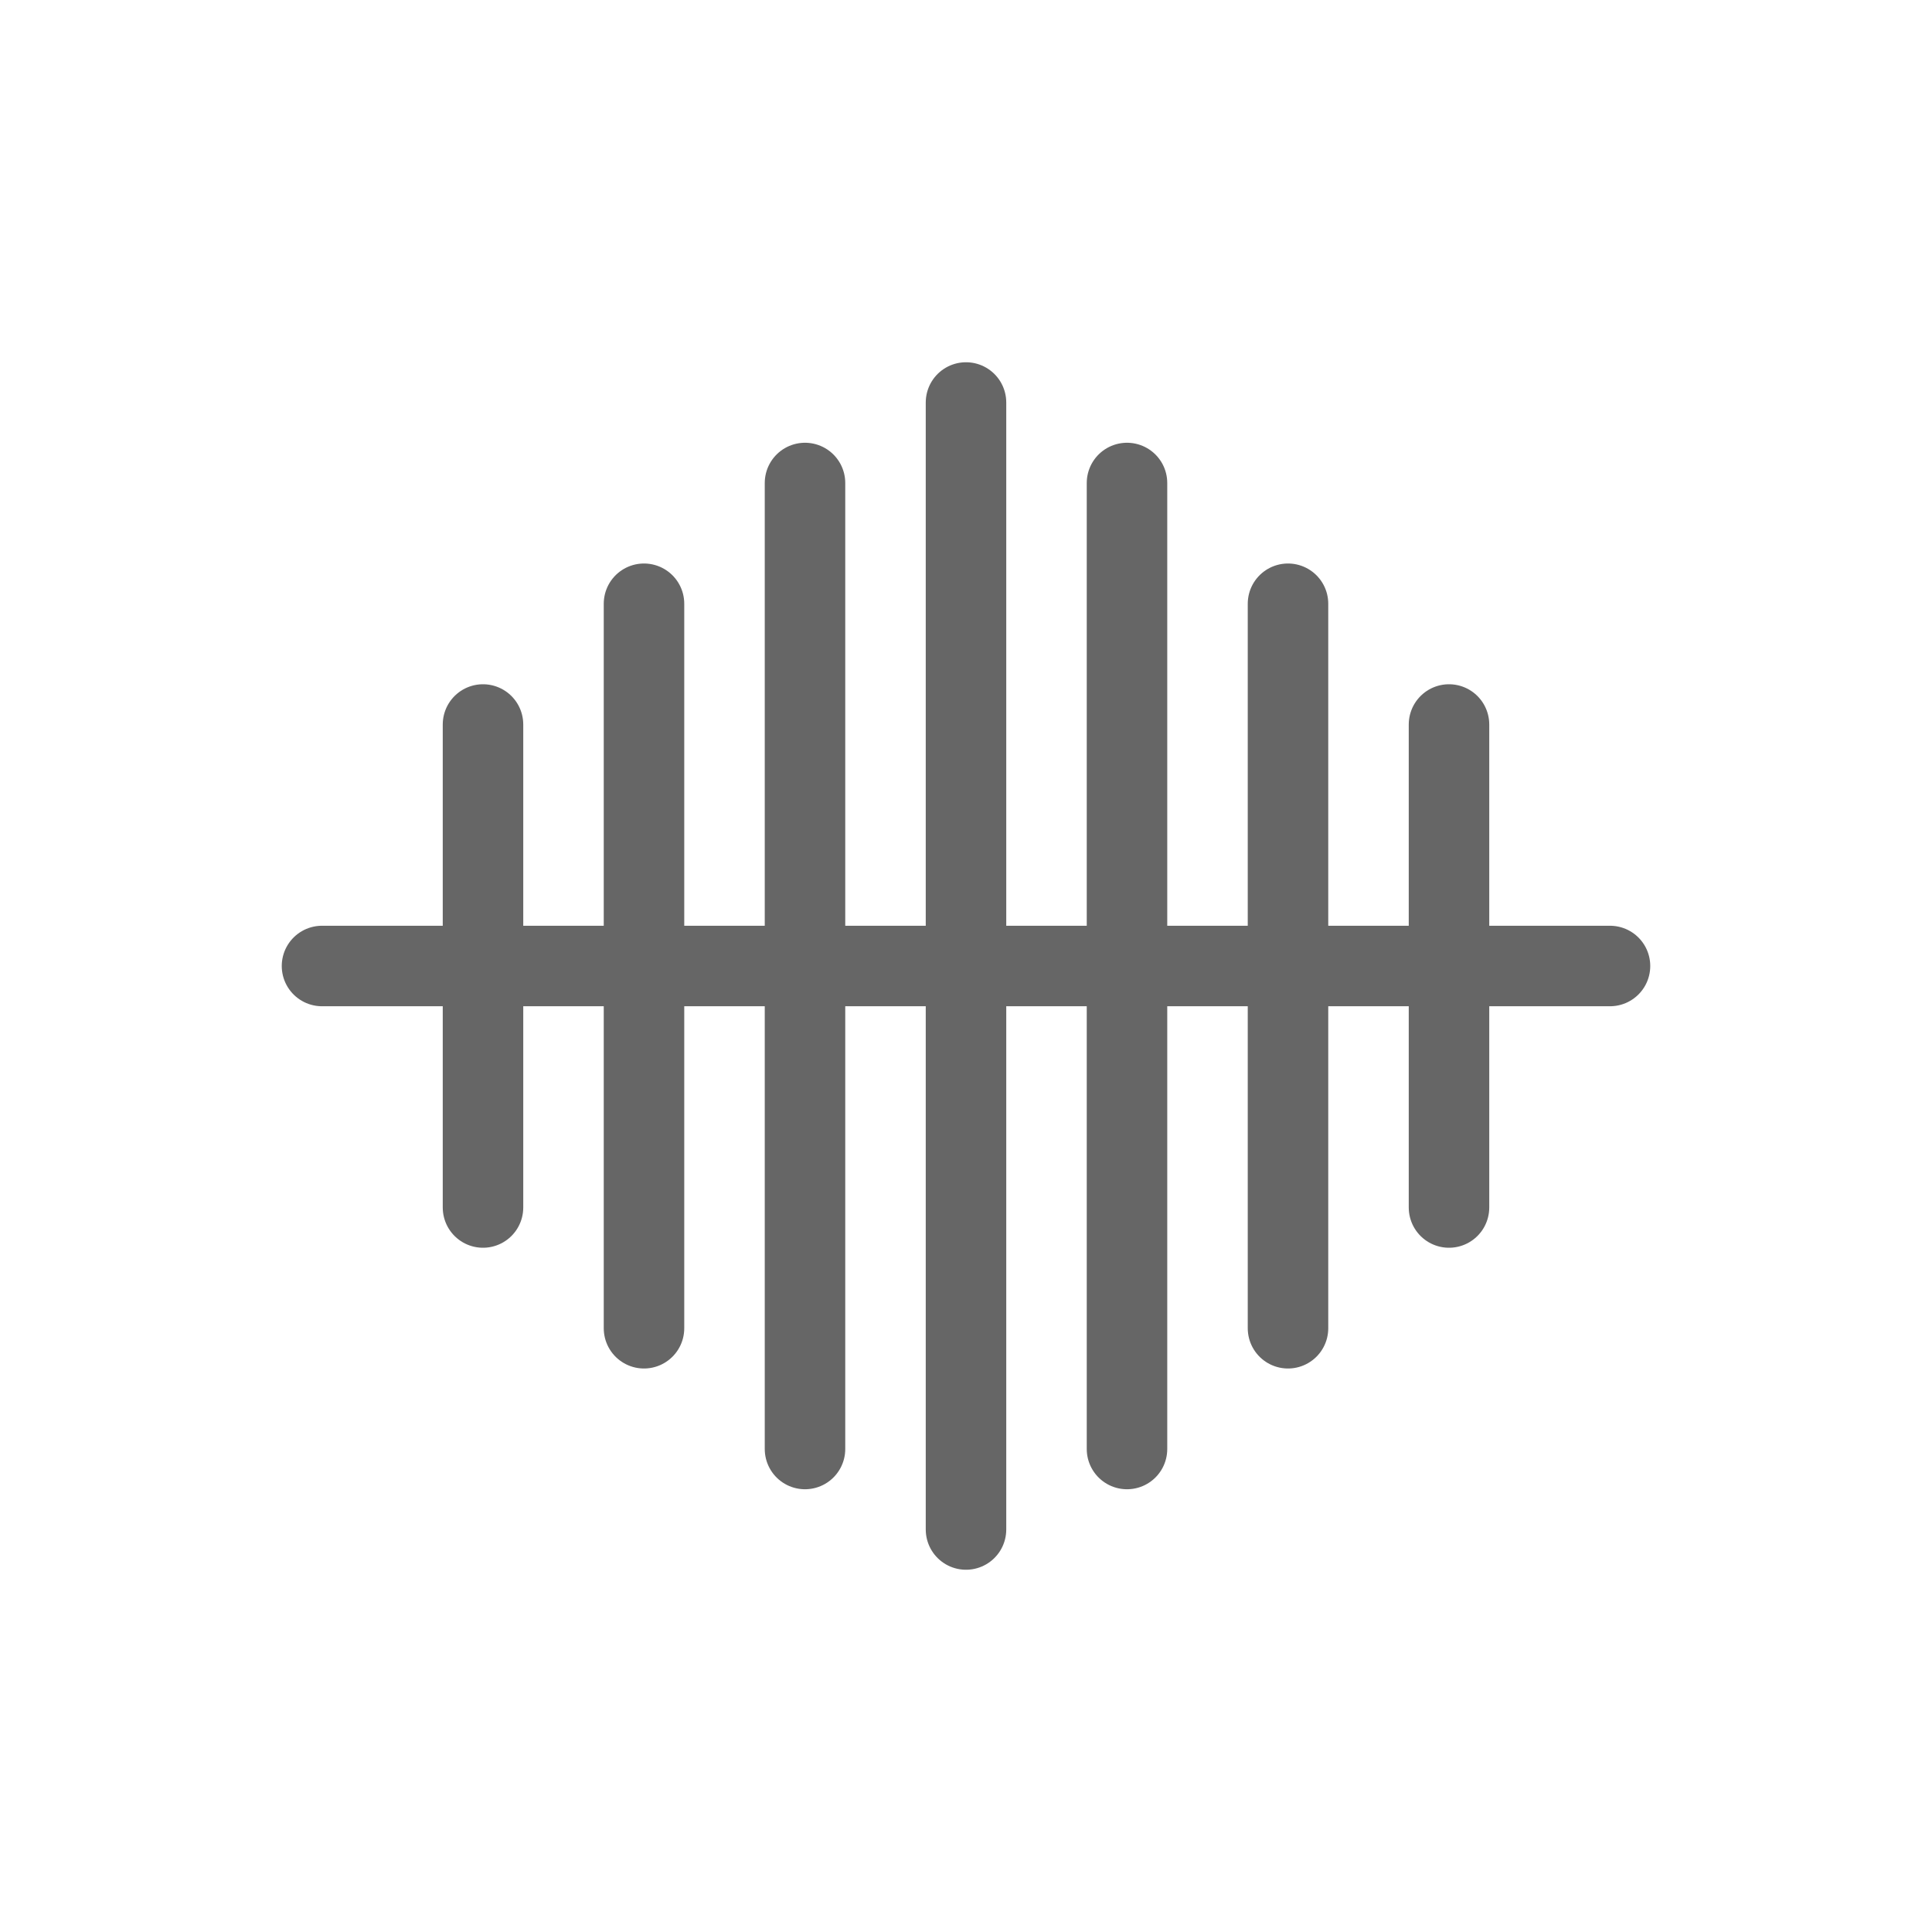
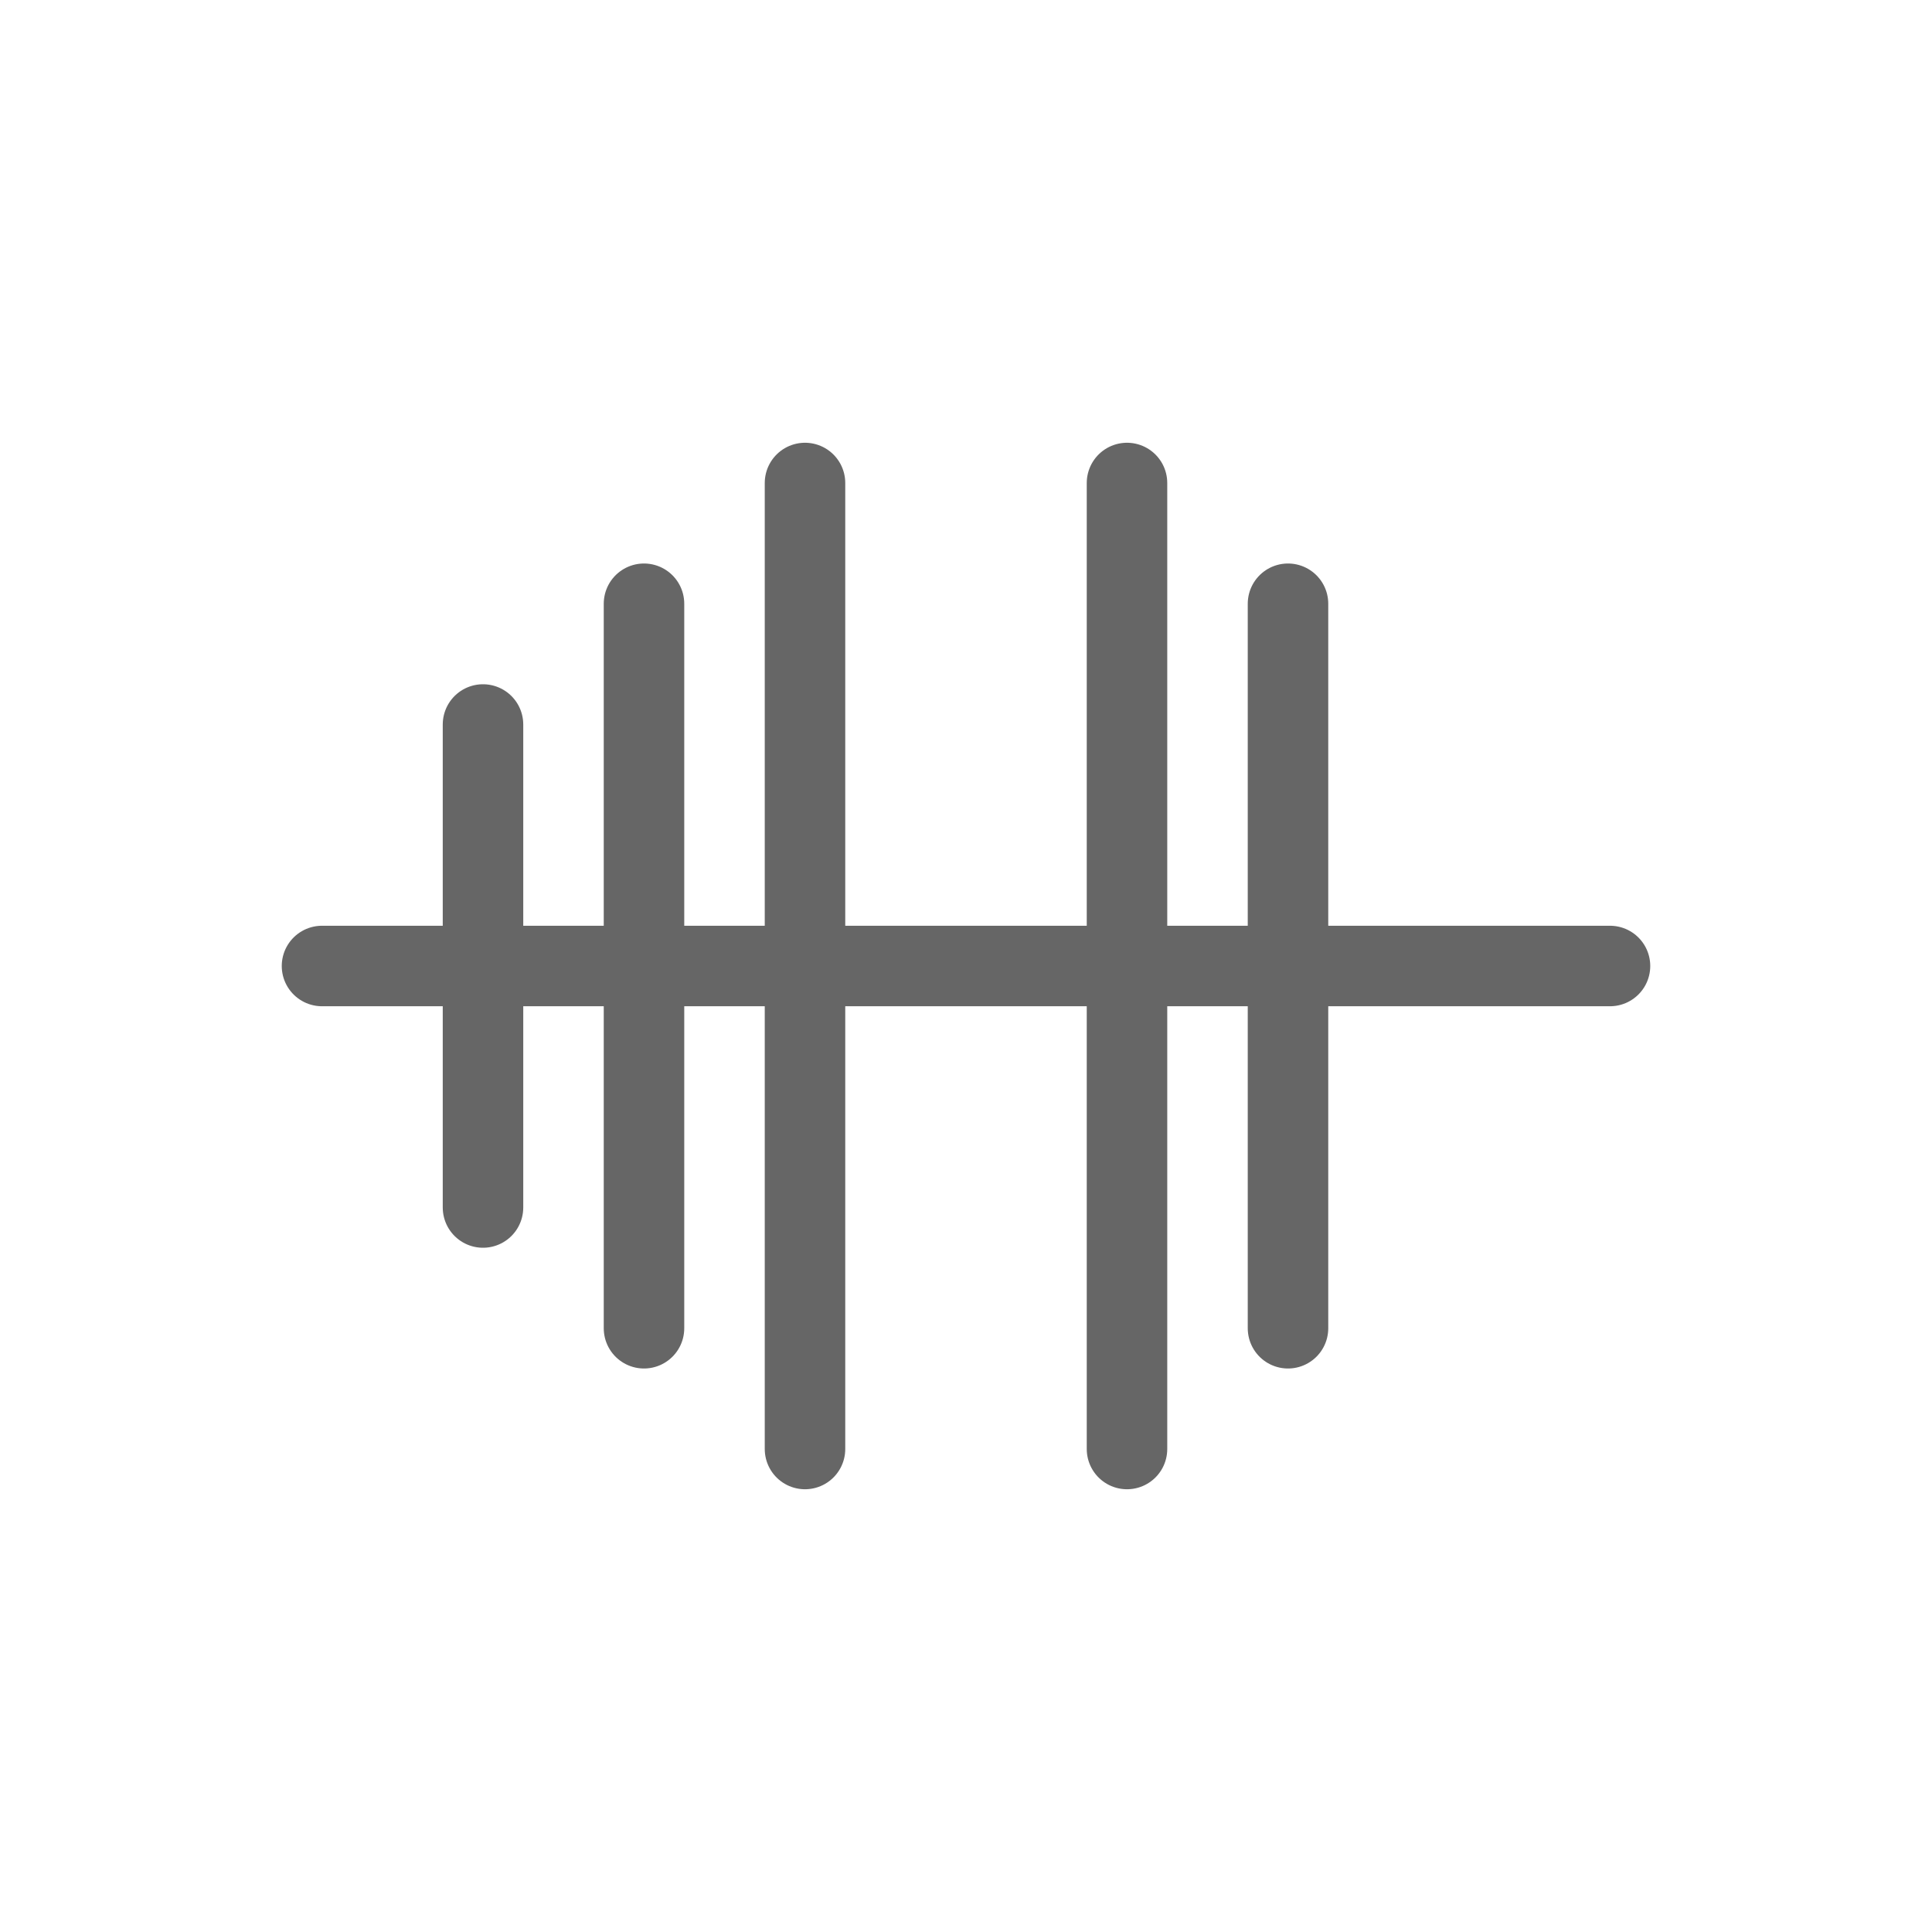
<svg xmlns="http://www.w3.org/2000/svg" viewBox="0 0 48 48">
  <g fill="none" stroke="#666" stroke-width="2" stroke-linecap="round" stroke-linejoin="round">
    <path d="M8 24h32" />
    <path d="M12 18v12" />
-     <path d="M36 18v12" />
    <path d="M16 15v18" />
    <path d="M32 15v18" />
    <path d="M20 12v24" />
    <path d="M28 12v24" />
-     <path d="M24 10v28" />
  </g>
</svg>